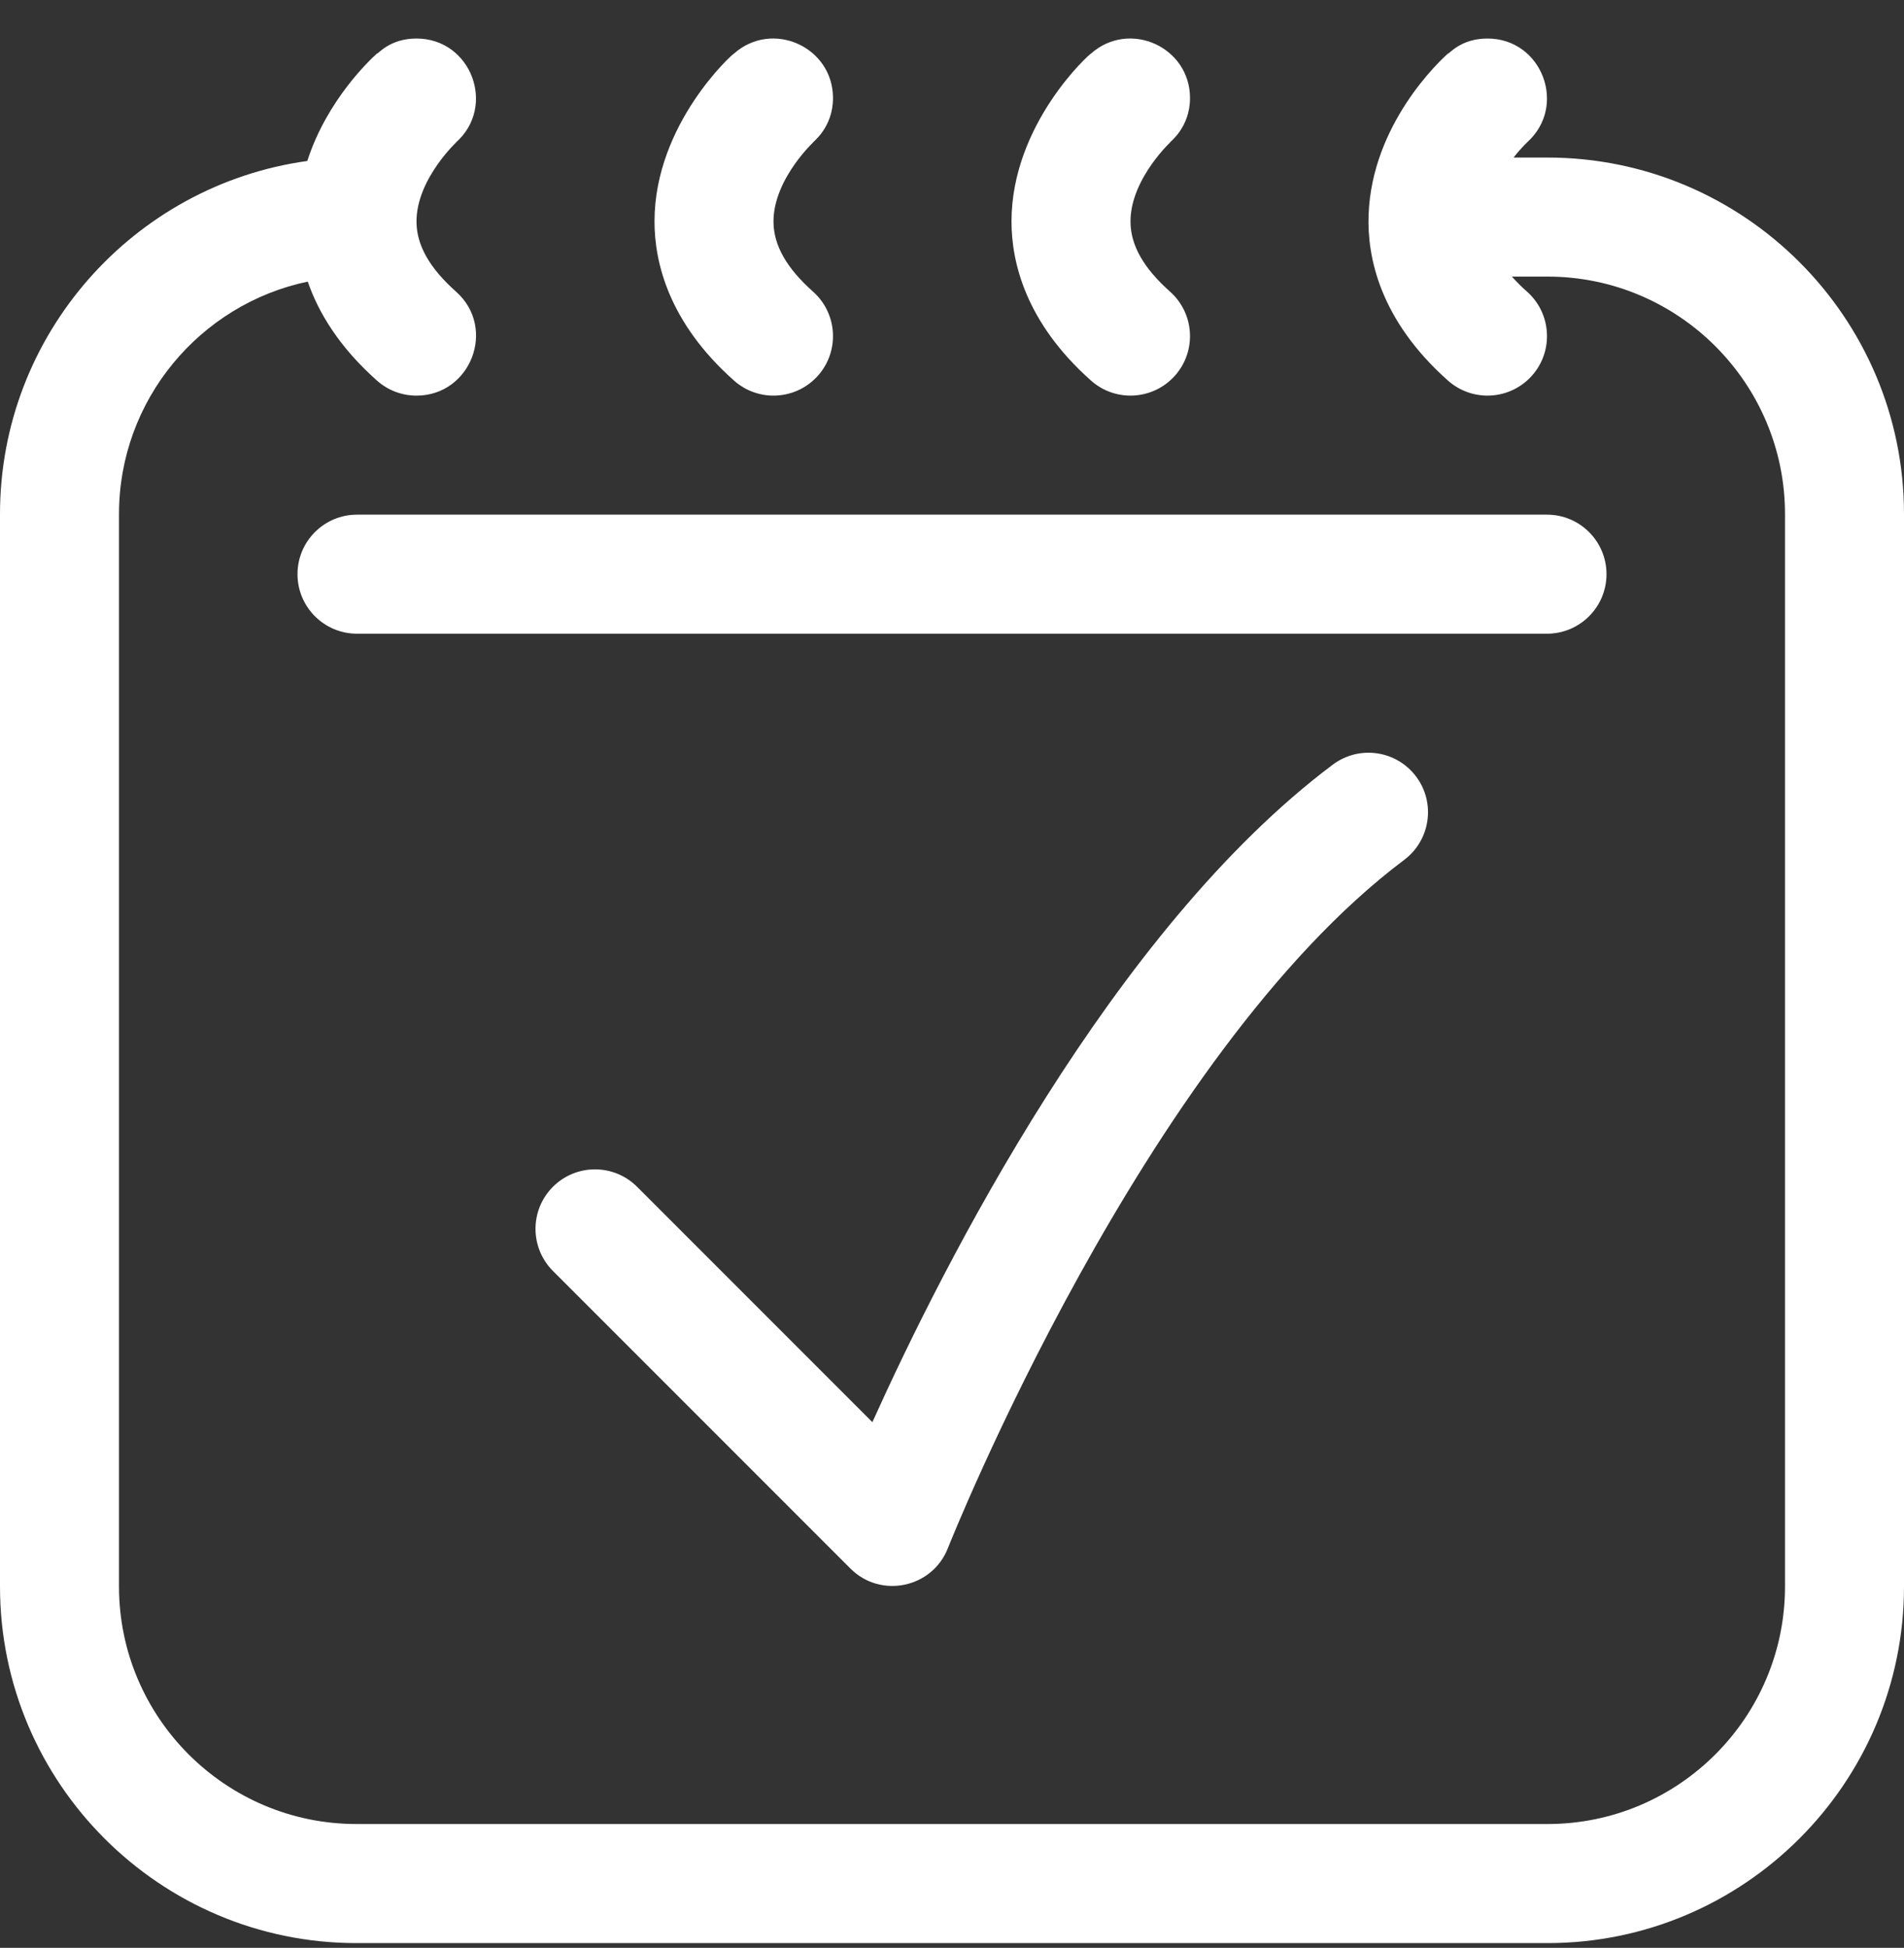
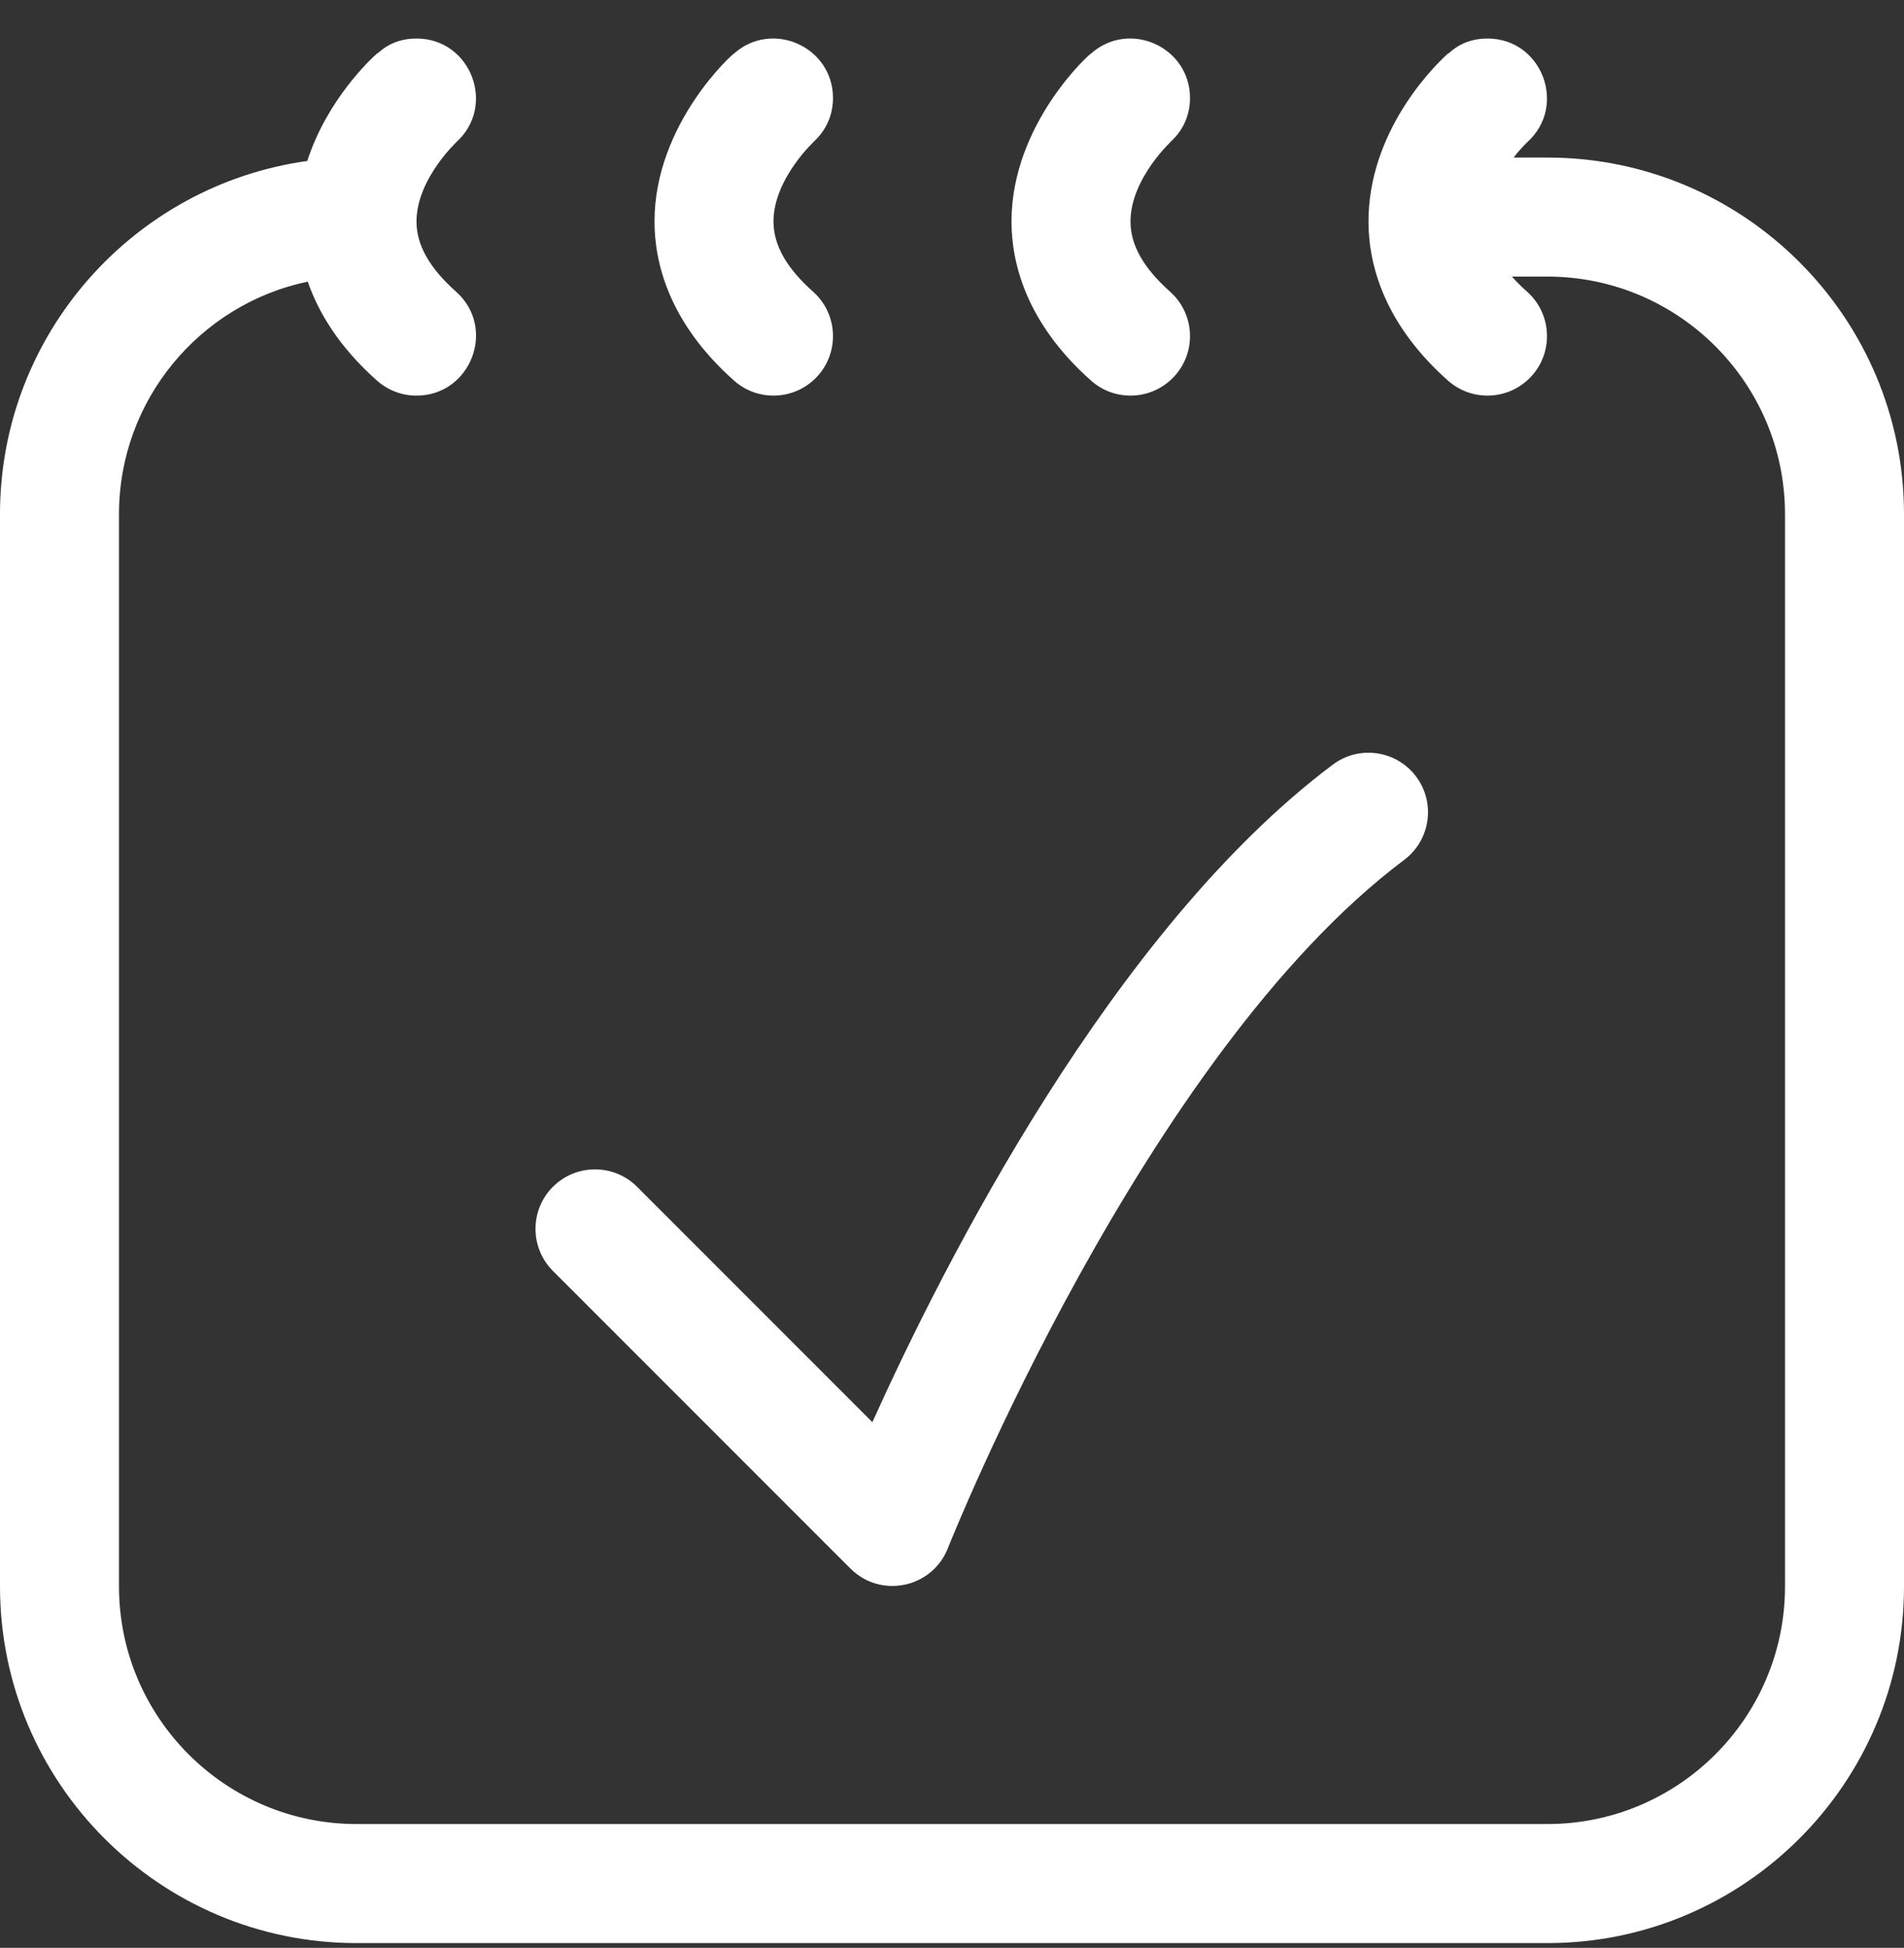
<svg xmlns="http://www.w3.org/2000/svg" width="44" height="45" viewBox="0 0 44 45" fill="none">
  <rect x="0" y="0" width="44" height="45" fill="#333333" stroke="none" />
  <path d="M35.762 3.64H34.978C35.175 3.385 35.332 3.252 35.288 3.292L35.287 3.291C36.229 2.454 35.637 0.89 34.375 0.89C33.744 0.89 33.482 1.26 33.461 1.237C33.281 1.397 31.701 2.861 31.627 4.967C31.593 5.938 31.884 7.39 33.461 8.792C34.033 9.3 34.901 9.242 35.403 8.678C35.907 8.111 35.856 7.241 35.288 6.737C35.157 6.621 35.042 6.505 34.939 6.39H35.762C38.788 6.39 41.25 8.851 41.25 11.877V36.652C41.25 39.678 38.788 42.139 35.762 42.139H8.238C5.212 42.139 2.75 39.678 2.75 36.652V11.877C2.75 9.237 4.624 7.027 7.112 6.506C7.358 7.218 7.834 8.013 8.711 8.792C8.973 9.025 9.299 9.14 9.624 9.14C10.88 9.14 11.485 7.578 10.538 6.737C9.928 6.194 9.629 5.668 9.625 5.128C9.617 4.1 10.647 3.194 10.538 3.292L10.537 3.291C11.479 2.454 10.887 0.89 9.625 0.89C8.994 0.89 8.732 1.26 8.711 1.237C8.567 1.366 7.559 2.3 7.101 3.719C3.095 4.274 0 7.721 0 11.877V36.652C0 41.194 3.695 44.89 8.238 44.89H35.762C40.304 44.89 44 41.194 44 36.652V11.877C44 7.335 40.304 3.64 35.762 3.64Z" fill="white" />
  <path d="M25.212 8.792C25.783 9.3 26.651 9.242 27.153 8.678C27.657 8.111 27.606 7.241 27.038 6.737C26.428 6.194 26.129 5.668 26.125 5.128C26.117 4.1 27.147 3.194 27.038 3.292C27.028 3.281 27.5 2.953 27.5 2.265C27.5 1.082 26.096 0.452 25.212 1.238C25.2 1.224 23.375 2.856 23.375 5.117C23.375 6.049 23.694 7.443 25.212 8.792Z" fill="white" />
  <path d="M16.962 8.792C17.533 9.3 18.401 9.242 18.903 8.678C19.407 8.111 19.356 7.241 18.788 6.737C18.178 6.194 17.879 5.668 17.875 5.128C17.867 4.1 18.897 3.194 18.788 3.292C18.778 3.281 19.25 2.953 19.25 2.265C19.25 1.082 17.846 0.452 16.962 1.238C16.95 1.224 15.125 2.856 15.125 5.117C15.125 6.049 15.444 7.443 16.962 8.792Z" fill="white" />
-   <path d="M37.125 13.265C37.125 12.505 36.509 11.89 35.75 11.89H8.25C7.491 11.89 6.875 12.505 6.875 13.265C6.875 14.024 7.491 14.64 8.25 14.64H35.75C36.509 14.64 37.125 14.024 37.125 13.265Z" fill="white" />
  <path d="M30.8 17.665C25.698 21.491 21.785 29.249 20.16 32.855L14.722 27.417C14.185 26.881 13.315 26.881 12.778 27.417C12.241 27.954 12.241 28.825 12.778 29.362L19.653 36.237C20.354 36.938 21.543 36.686 21.904 35.768C21.949 35.655 26.441 24.372 32.45 19.865C33.057 19.409 33.181 18.547 32.725 17.94C32.269 17.332 31.408 17.209 30.8 17.665Z" fill="white" />
</svg>